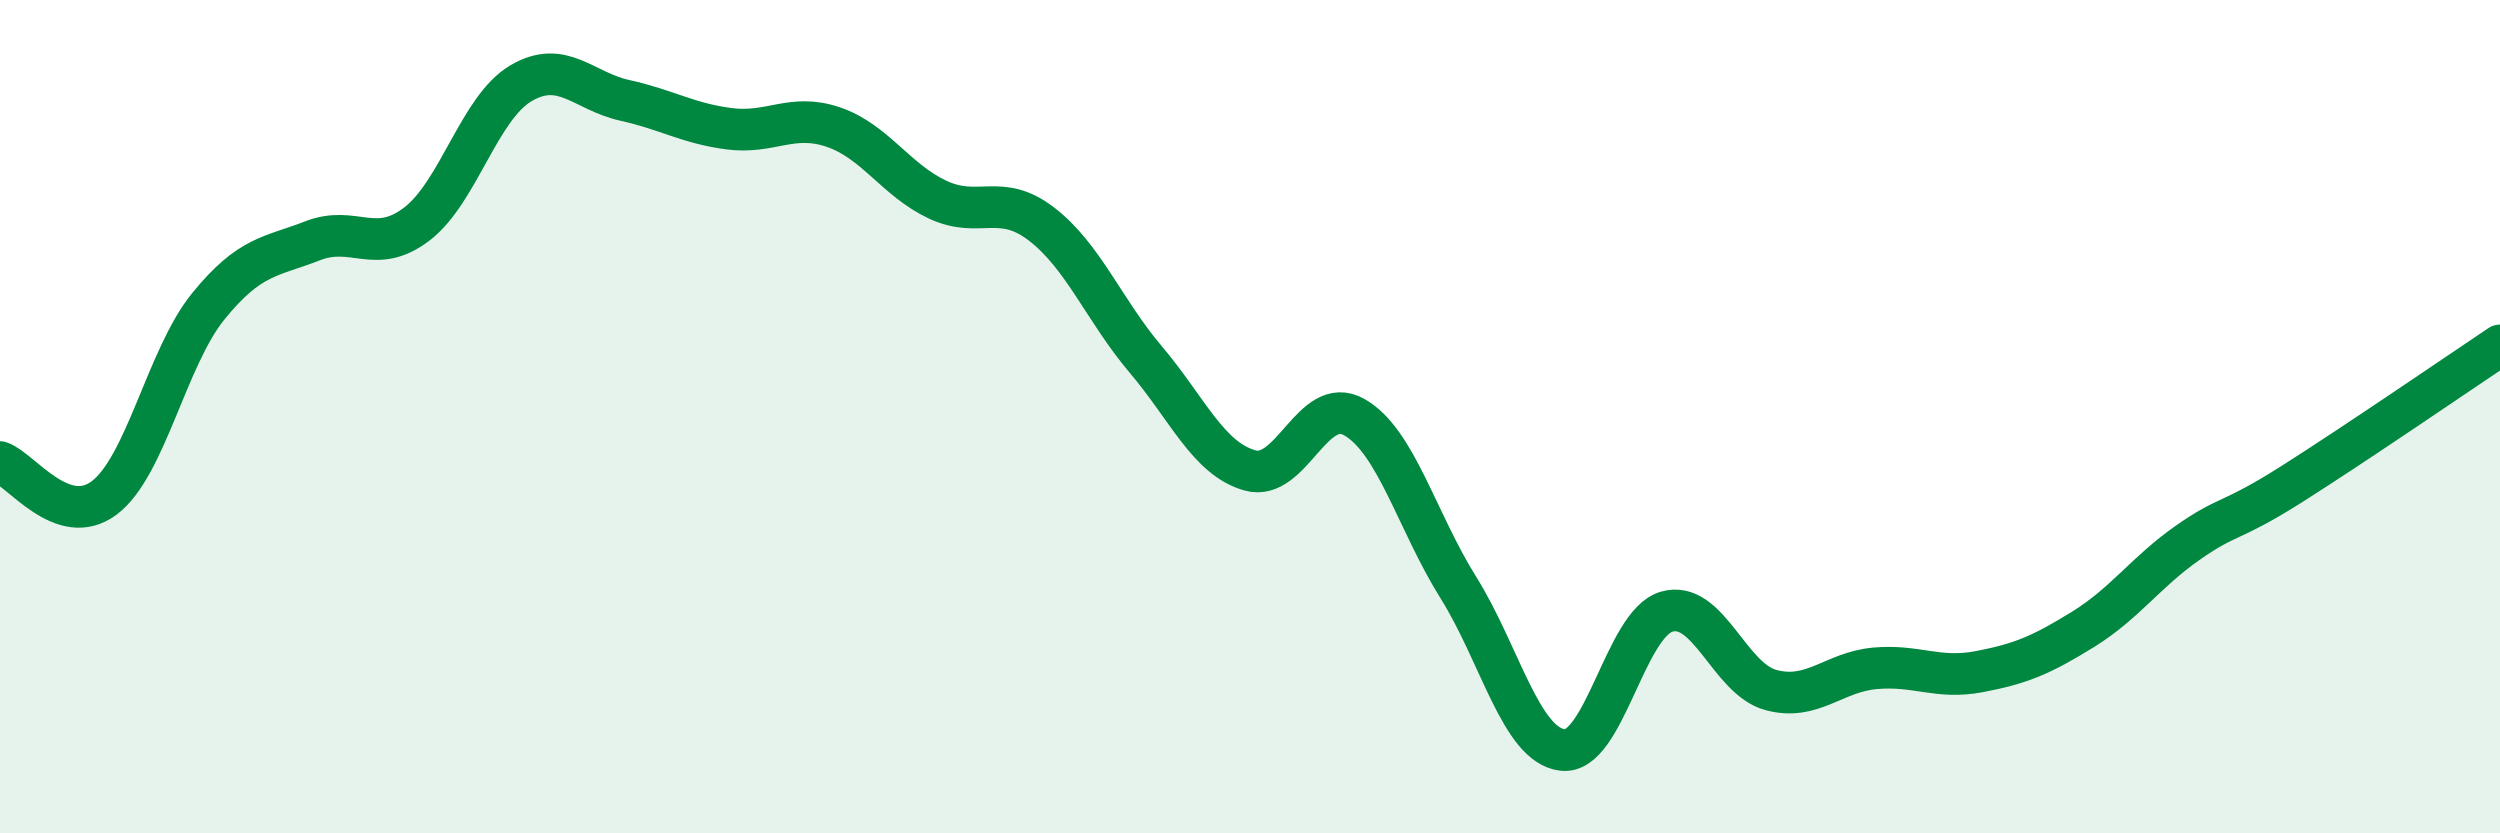
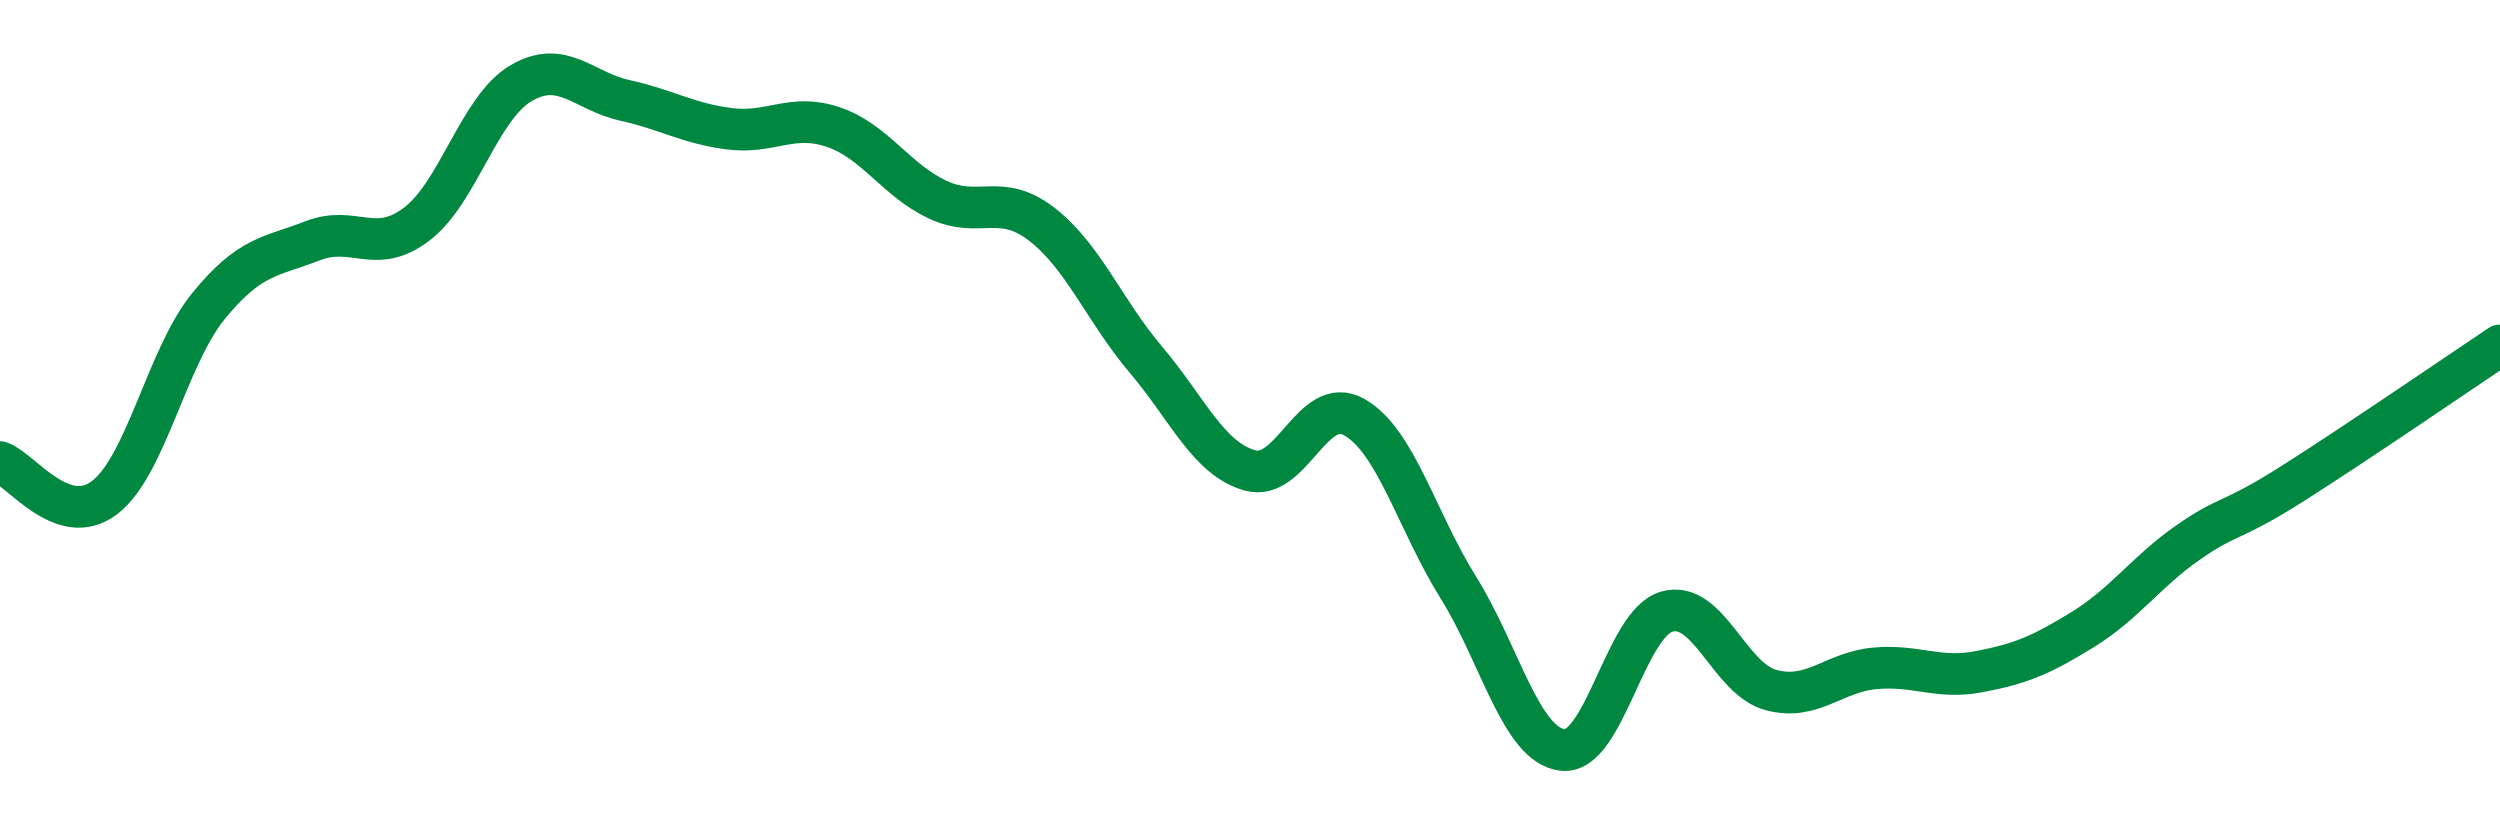
<svg xmlns="http://www.w3.org/2000/svg" width="60" height="20" viewBox="0 0 60 20">
-   <path d="M 0,11.09 C 0.5,11.26 1.5,12.7 2.5,11.95 C 3.5,11.2 4,8.58 5,7.35 C 6,6.12 6.5,6.17 7.5,5.78 C 8.5,5.39 9,6.14 10,5.38 C 11,4.62 11.5,2.59 12.5,2 C 13.5,1.41 14,2.19 15,2.41 C 16,2.63 16.5,2.96 17.5,3.09 C 18.5,3.22 19,2.71 20,3.05 C 21,3.39 21.5,4.32 22.5,4.79 C 23.5,5.26 24,4.61 25,5.38 C 26,6.15 26.5,7.45 27.5,8.63 C 28.5,9.81 29,11.01 30,11.29 C 31,11.57 31.5,9.45 32.5,10.01 C 33.5,10.57 34,12.5 35,14.1 C 36,15.7 36.5,17.88 37.5,18 C 38.5,18.12 39,14.97 40,14.68 C 41,14.39 41.5,16.29 42.5,16.56 C 43.5,16.83 44,16.13 45,16.04 C 46,15.95 46.5,16.31 47.5,16.12 C 48.5,15.93 49,15.72 50,15.1 C 51,14.48 51.5,13.73 52.5,13.03 C 53.5,12.33 53.5,12.57 55,11.62 C 56.5,10.67 59,8.96 60,8.29L60 20L0 20Z" fill="#008740" opacity="0.1" stroke-linecap="round" stroke-linejoin="round" />
  <path d="M 0,11.09 C 0.5,11.26 1.5,12.7 2.5,11.95 C 3.5,11.2 4,8.58 5,7.35 C 6,6.12 6.5,6.17 7.5,5.78 C 8.5,5.39 9,6.14 10,5.38 C 11,4.62 11.5,2.59 12.5,2 C 13.5,1.41 14,2.19 15,2.41 C 16,2.63 16.5,2.96 17.5,3.09 C 18.5,3.22 19,2.71 20,3.05 C 21,3.39 21.5,4.32 22.5,4.79 C 23.5,5.26 24,4.61 25,5.38 C 26,6.15 26.5,7.45 27.5,8.63 C 28.5,9.81 29,11.01 30,11.29 C 31,11.57 31.5,9.45 32.5,10.01 C 33.5,10.57 34,12.5 35,14.1 C 36,15.7 36.5,17.88 37.5,18 C 38.5,18.12 39,14.97 40,14.68 C 41,14.39 41.5,16.29 42.5,16.56 C 43.5,16.83 44,16.13 45,16.04 C 46,15.95 46.5,16.31 47.5,16.12 C 48.5,15.93 49,15.72 50,15.1 C 51,14.48 51.5,13.73 52.5,13.03 C 53.5,12.33 53.5,12.57 55,11.62 C 56.5,10.67 59,8.96 60,8.29" stroke="#008740" stroke-width="1" fill="none" stroke-linecap="round" stroke-linejoin="round" />
</svg>